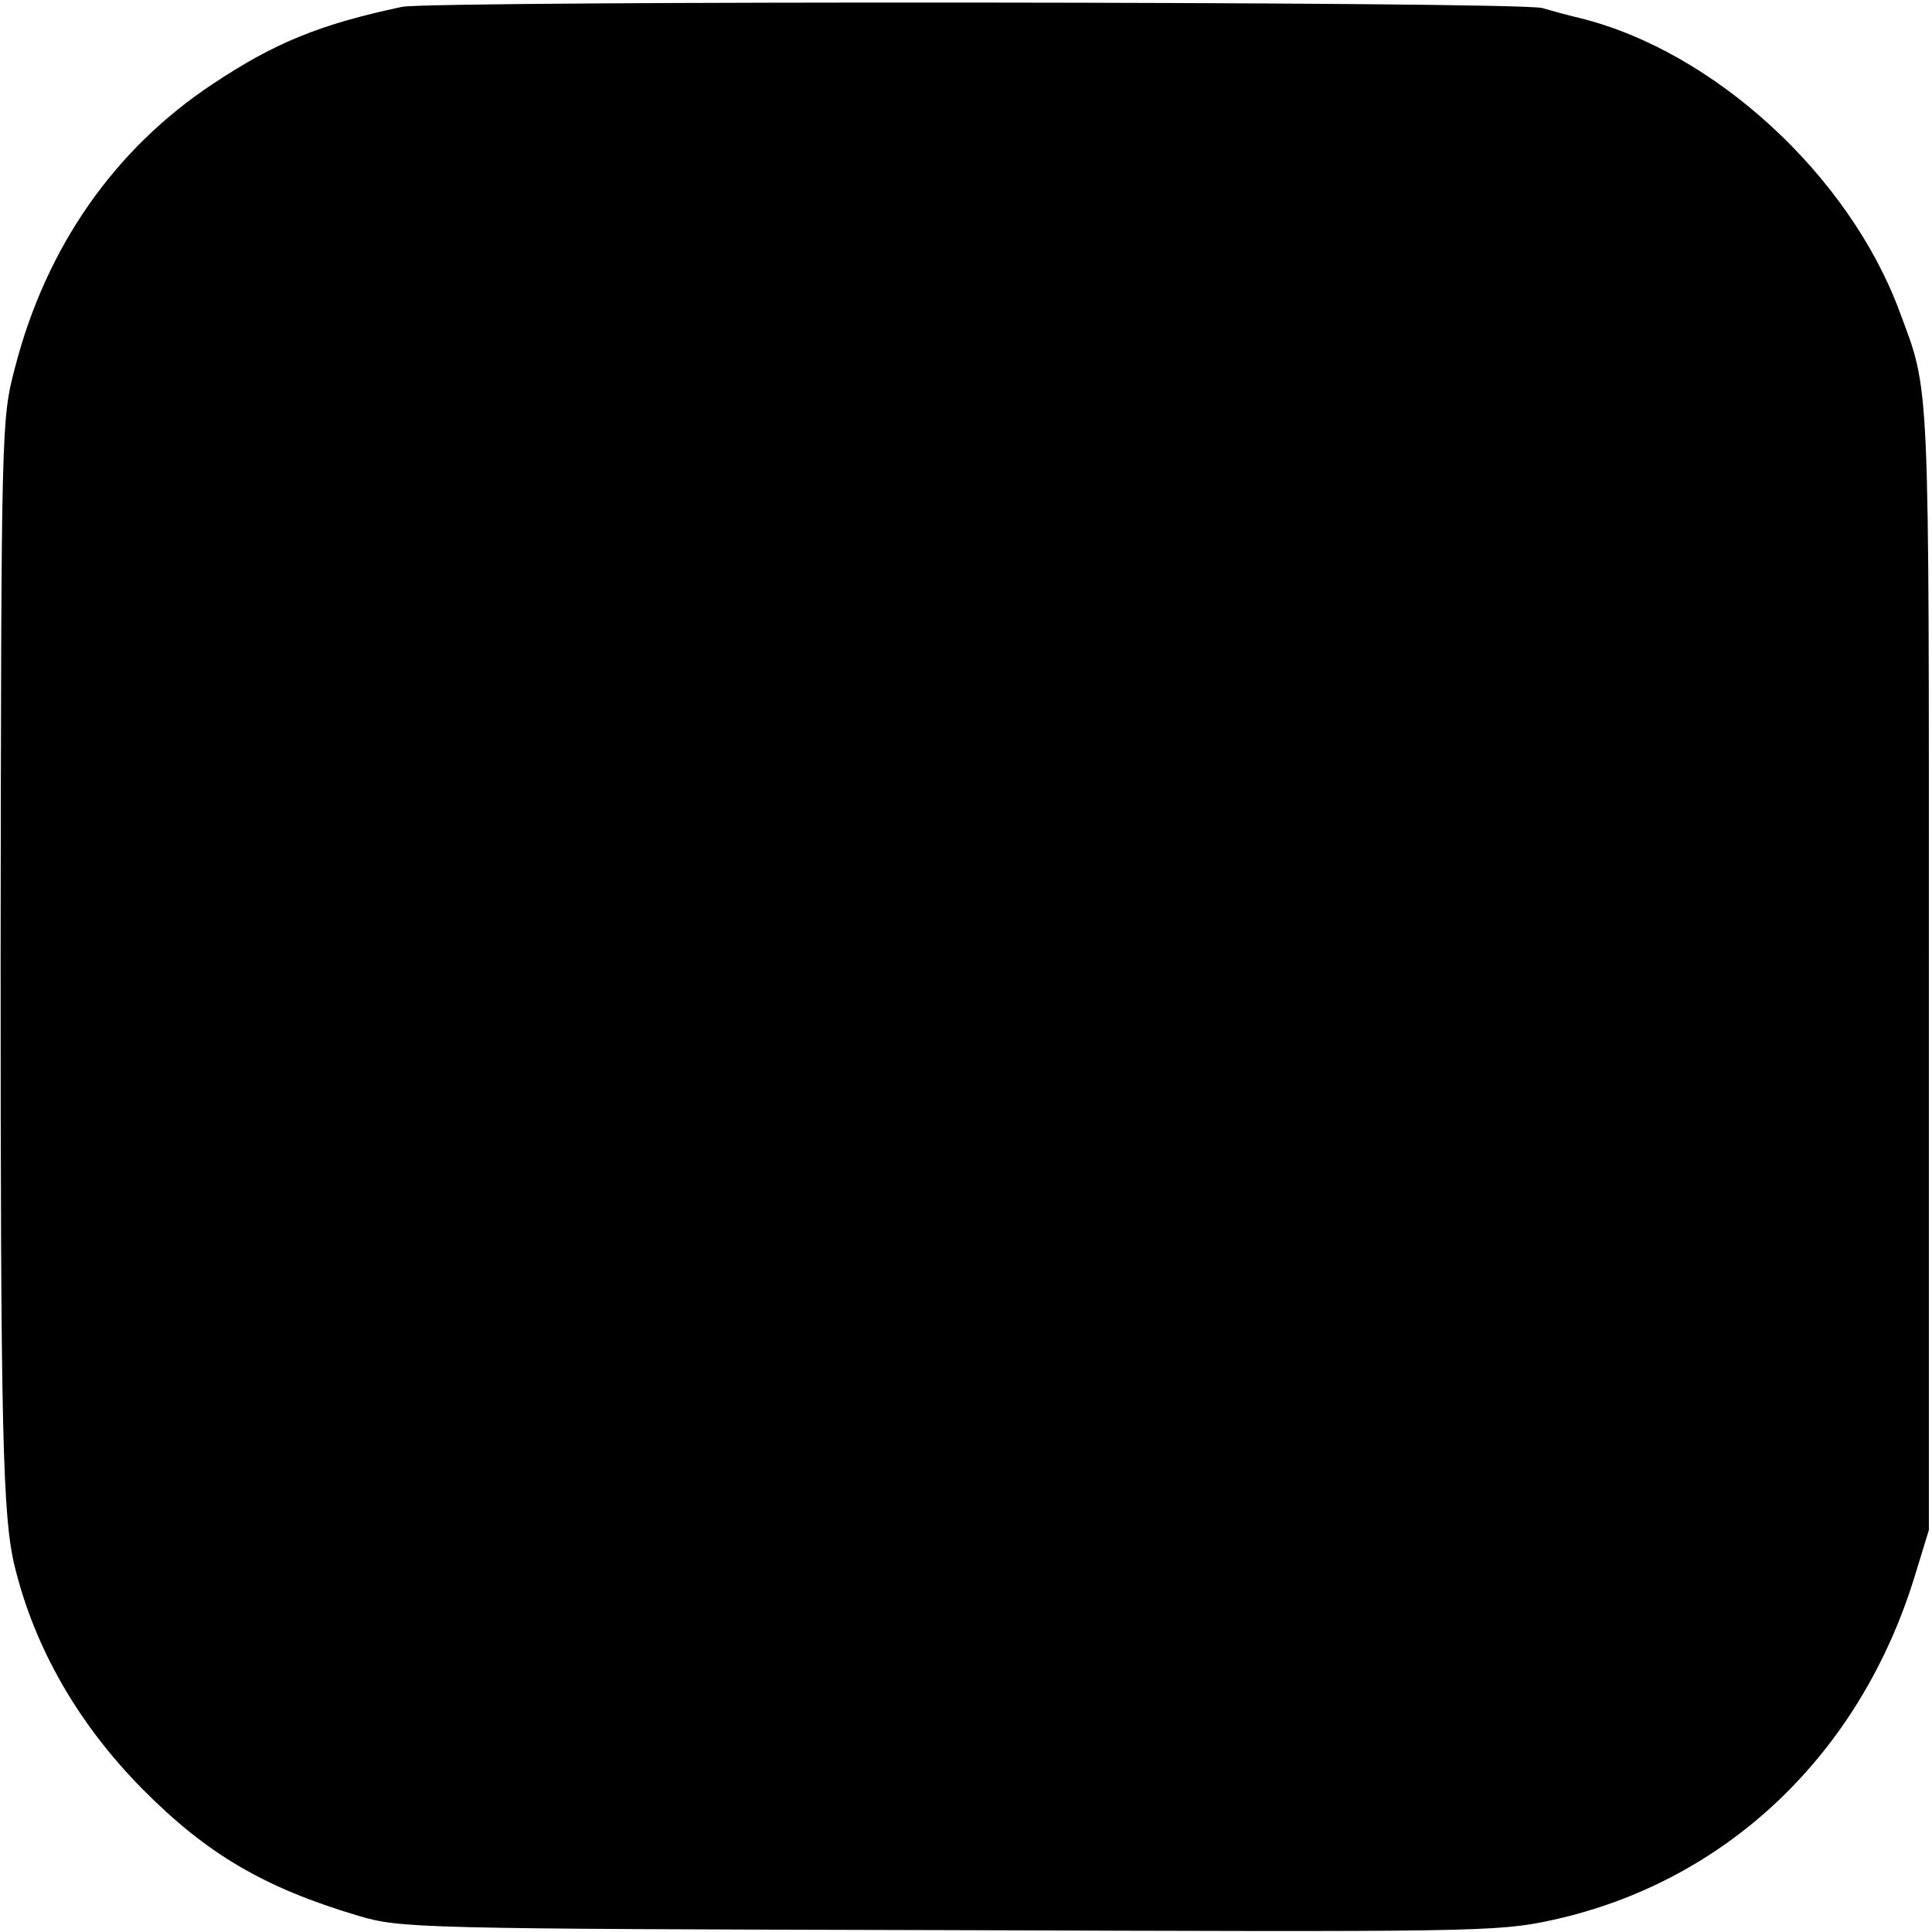
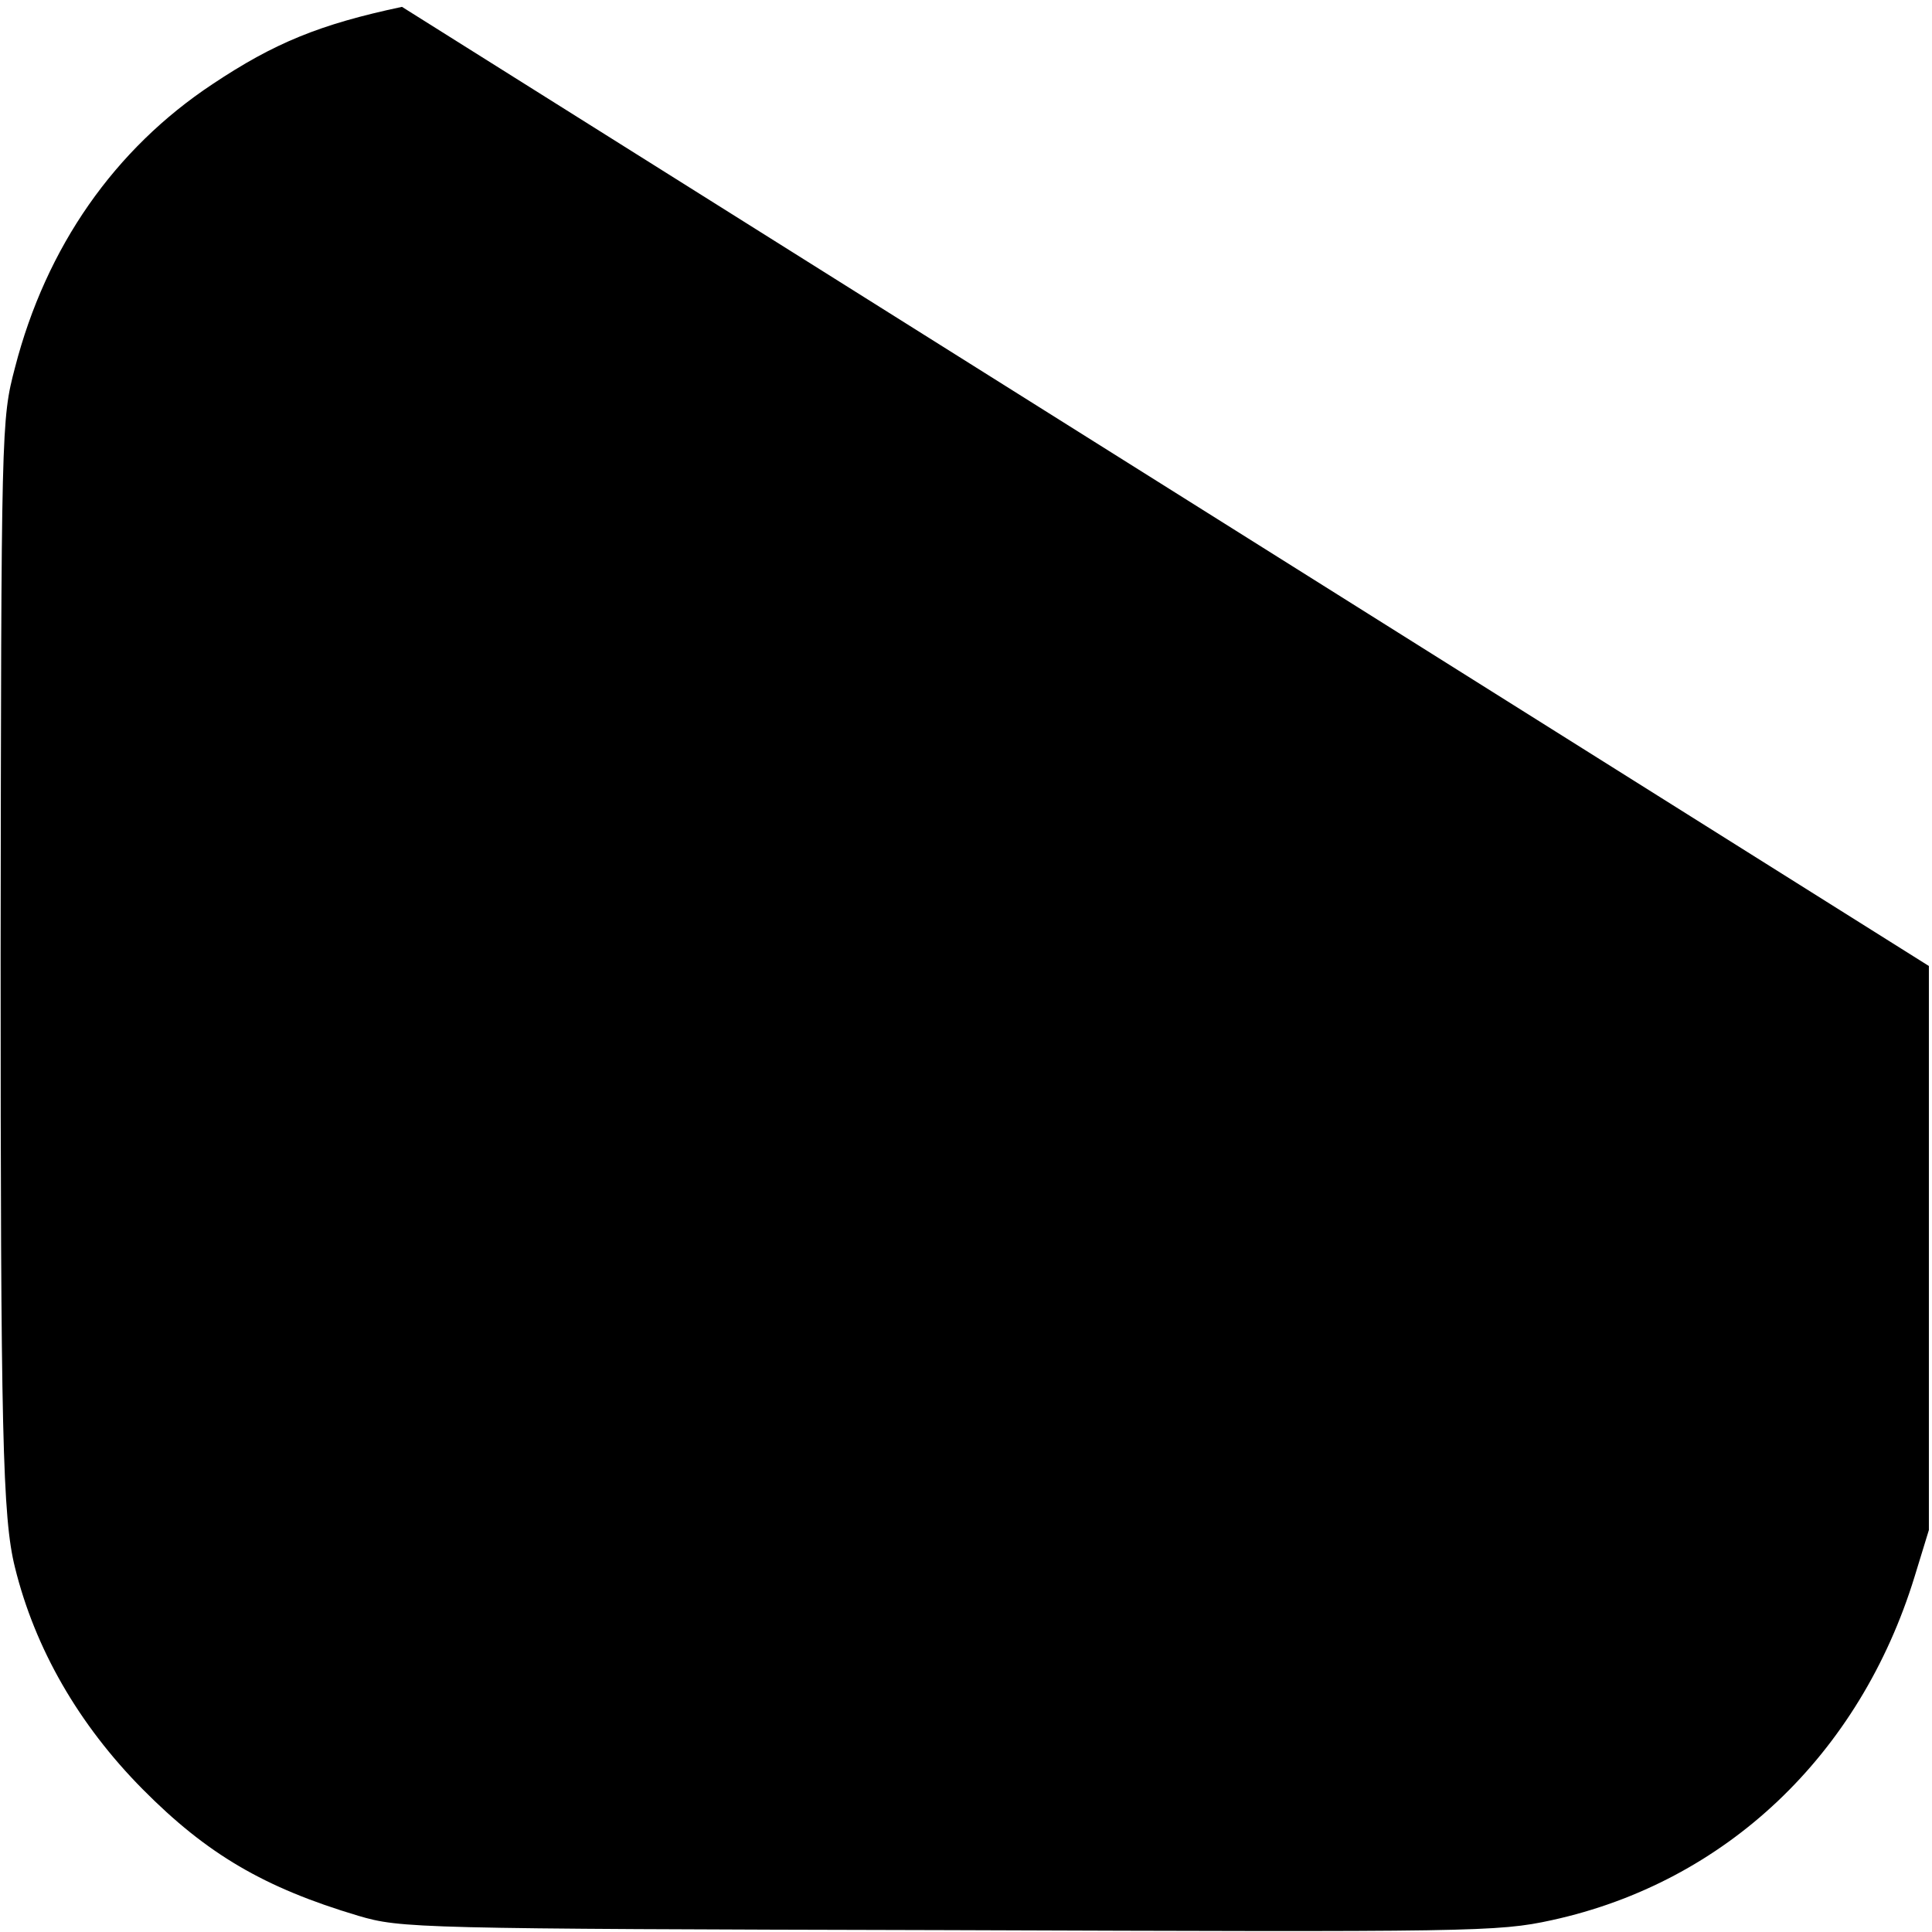
<svg xmlns="http://www.w3.org/2000/svg" version="1.0" width="310pt" height="310pt" viewBox="0 0 310 310" preserveAspectRatio="xMidYMid meet">
  <g transform="translate(0,310) scale(0.1,-0.1)" fill="#000000" stroke="none">
-     <path d="M645 3089 c-132 -28 -205 -58 -304 -124 -157 -104 -267 -261 -317 -455 -22 -84 -22 -91 -23 -945 0 -763 3 -900 23 -980 32 -130 102 -252 205 -356 103 -104 195 -158 346 -203 68 -20 91 -21 947 -23 842 -3 881 -3 968 16 279 61 494 265 582 551 l23 75 0 905 c0 959 2 918 -47 1050 -81 219 -298 418 -513 471 -22 5 -49 13 -60 16 -30 11 -1783 12 -1830 2z" />
+     <path d="M645 3089 c-132 -28 -205 -58 -304 -124 -157 -104 -267 -261 -317 -455 -22 -84 -22 -91 -23 -945 0 -763 3 -900 23 -980 32 -130 102 -252 205 -356 103 -104 195 -158 346 -203 68 -20 91 -21 947 -23 842 -3 881 -3 968 16 279 61 494 265 582 551 l23 75 0 905 z" />
  </g>
</svg>